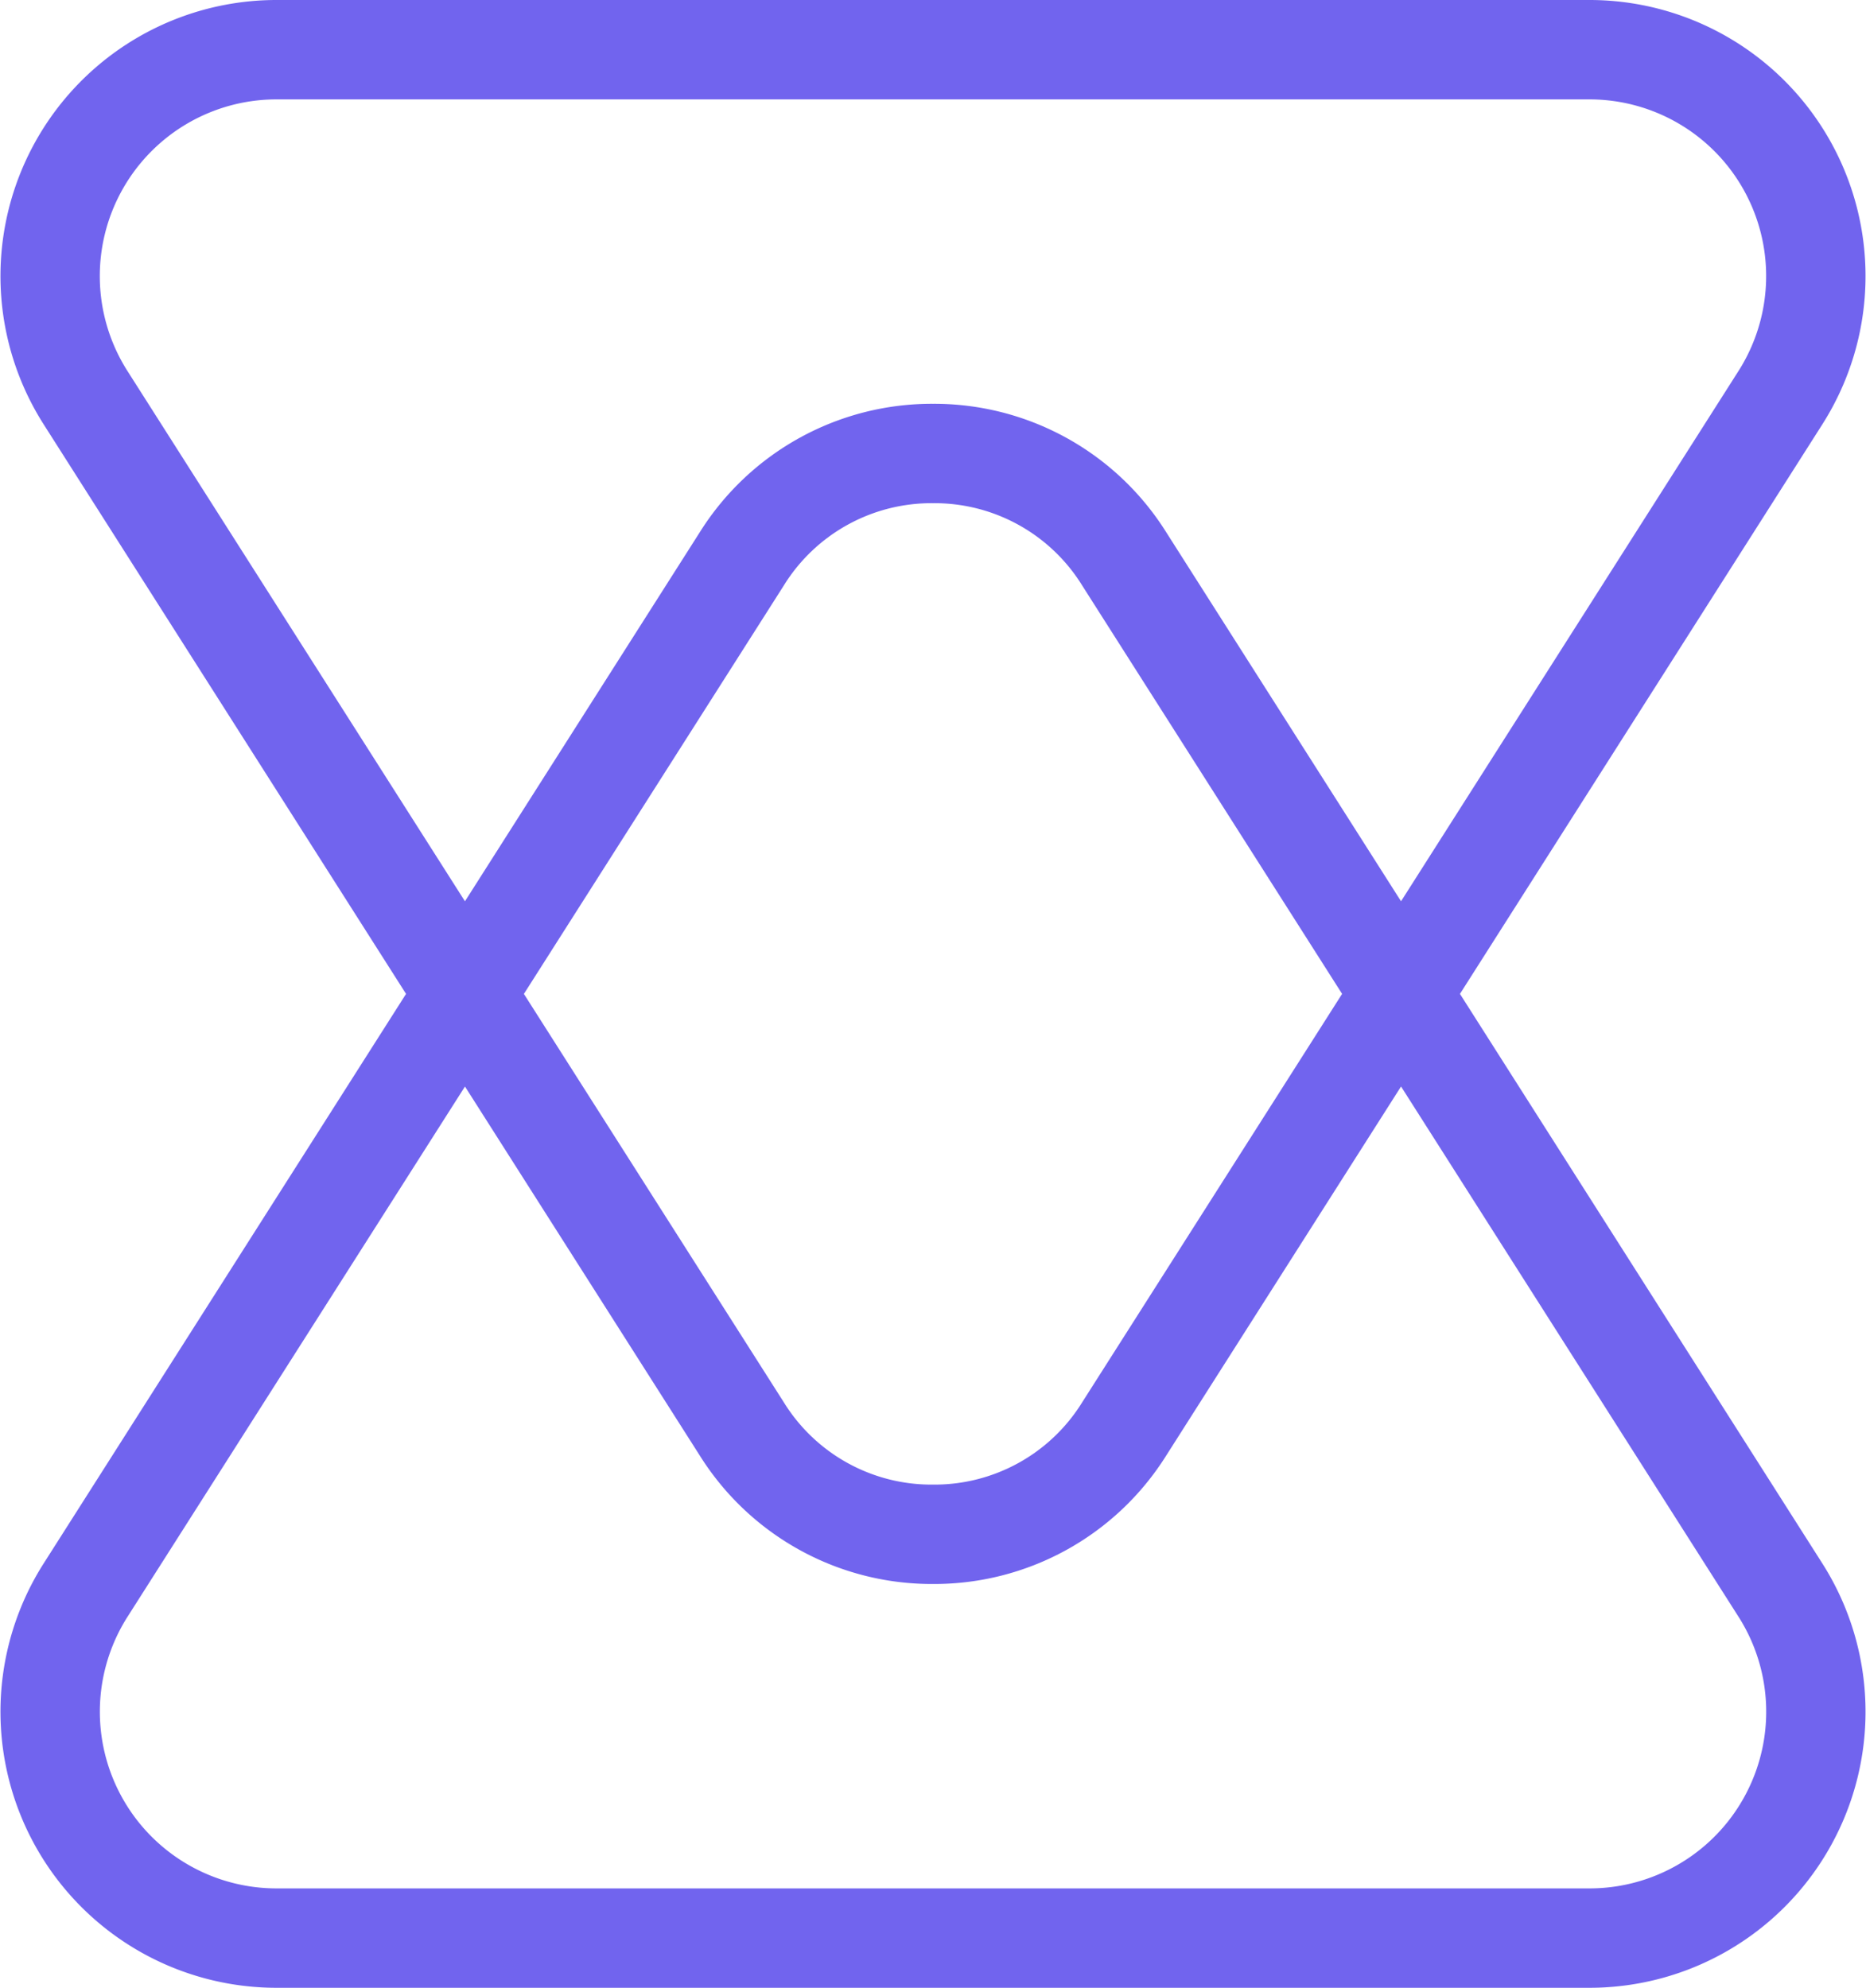
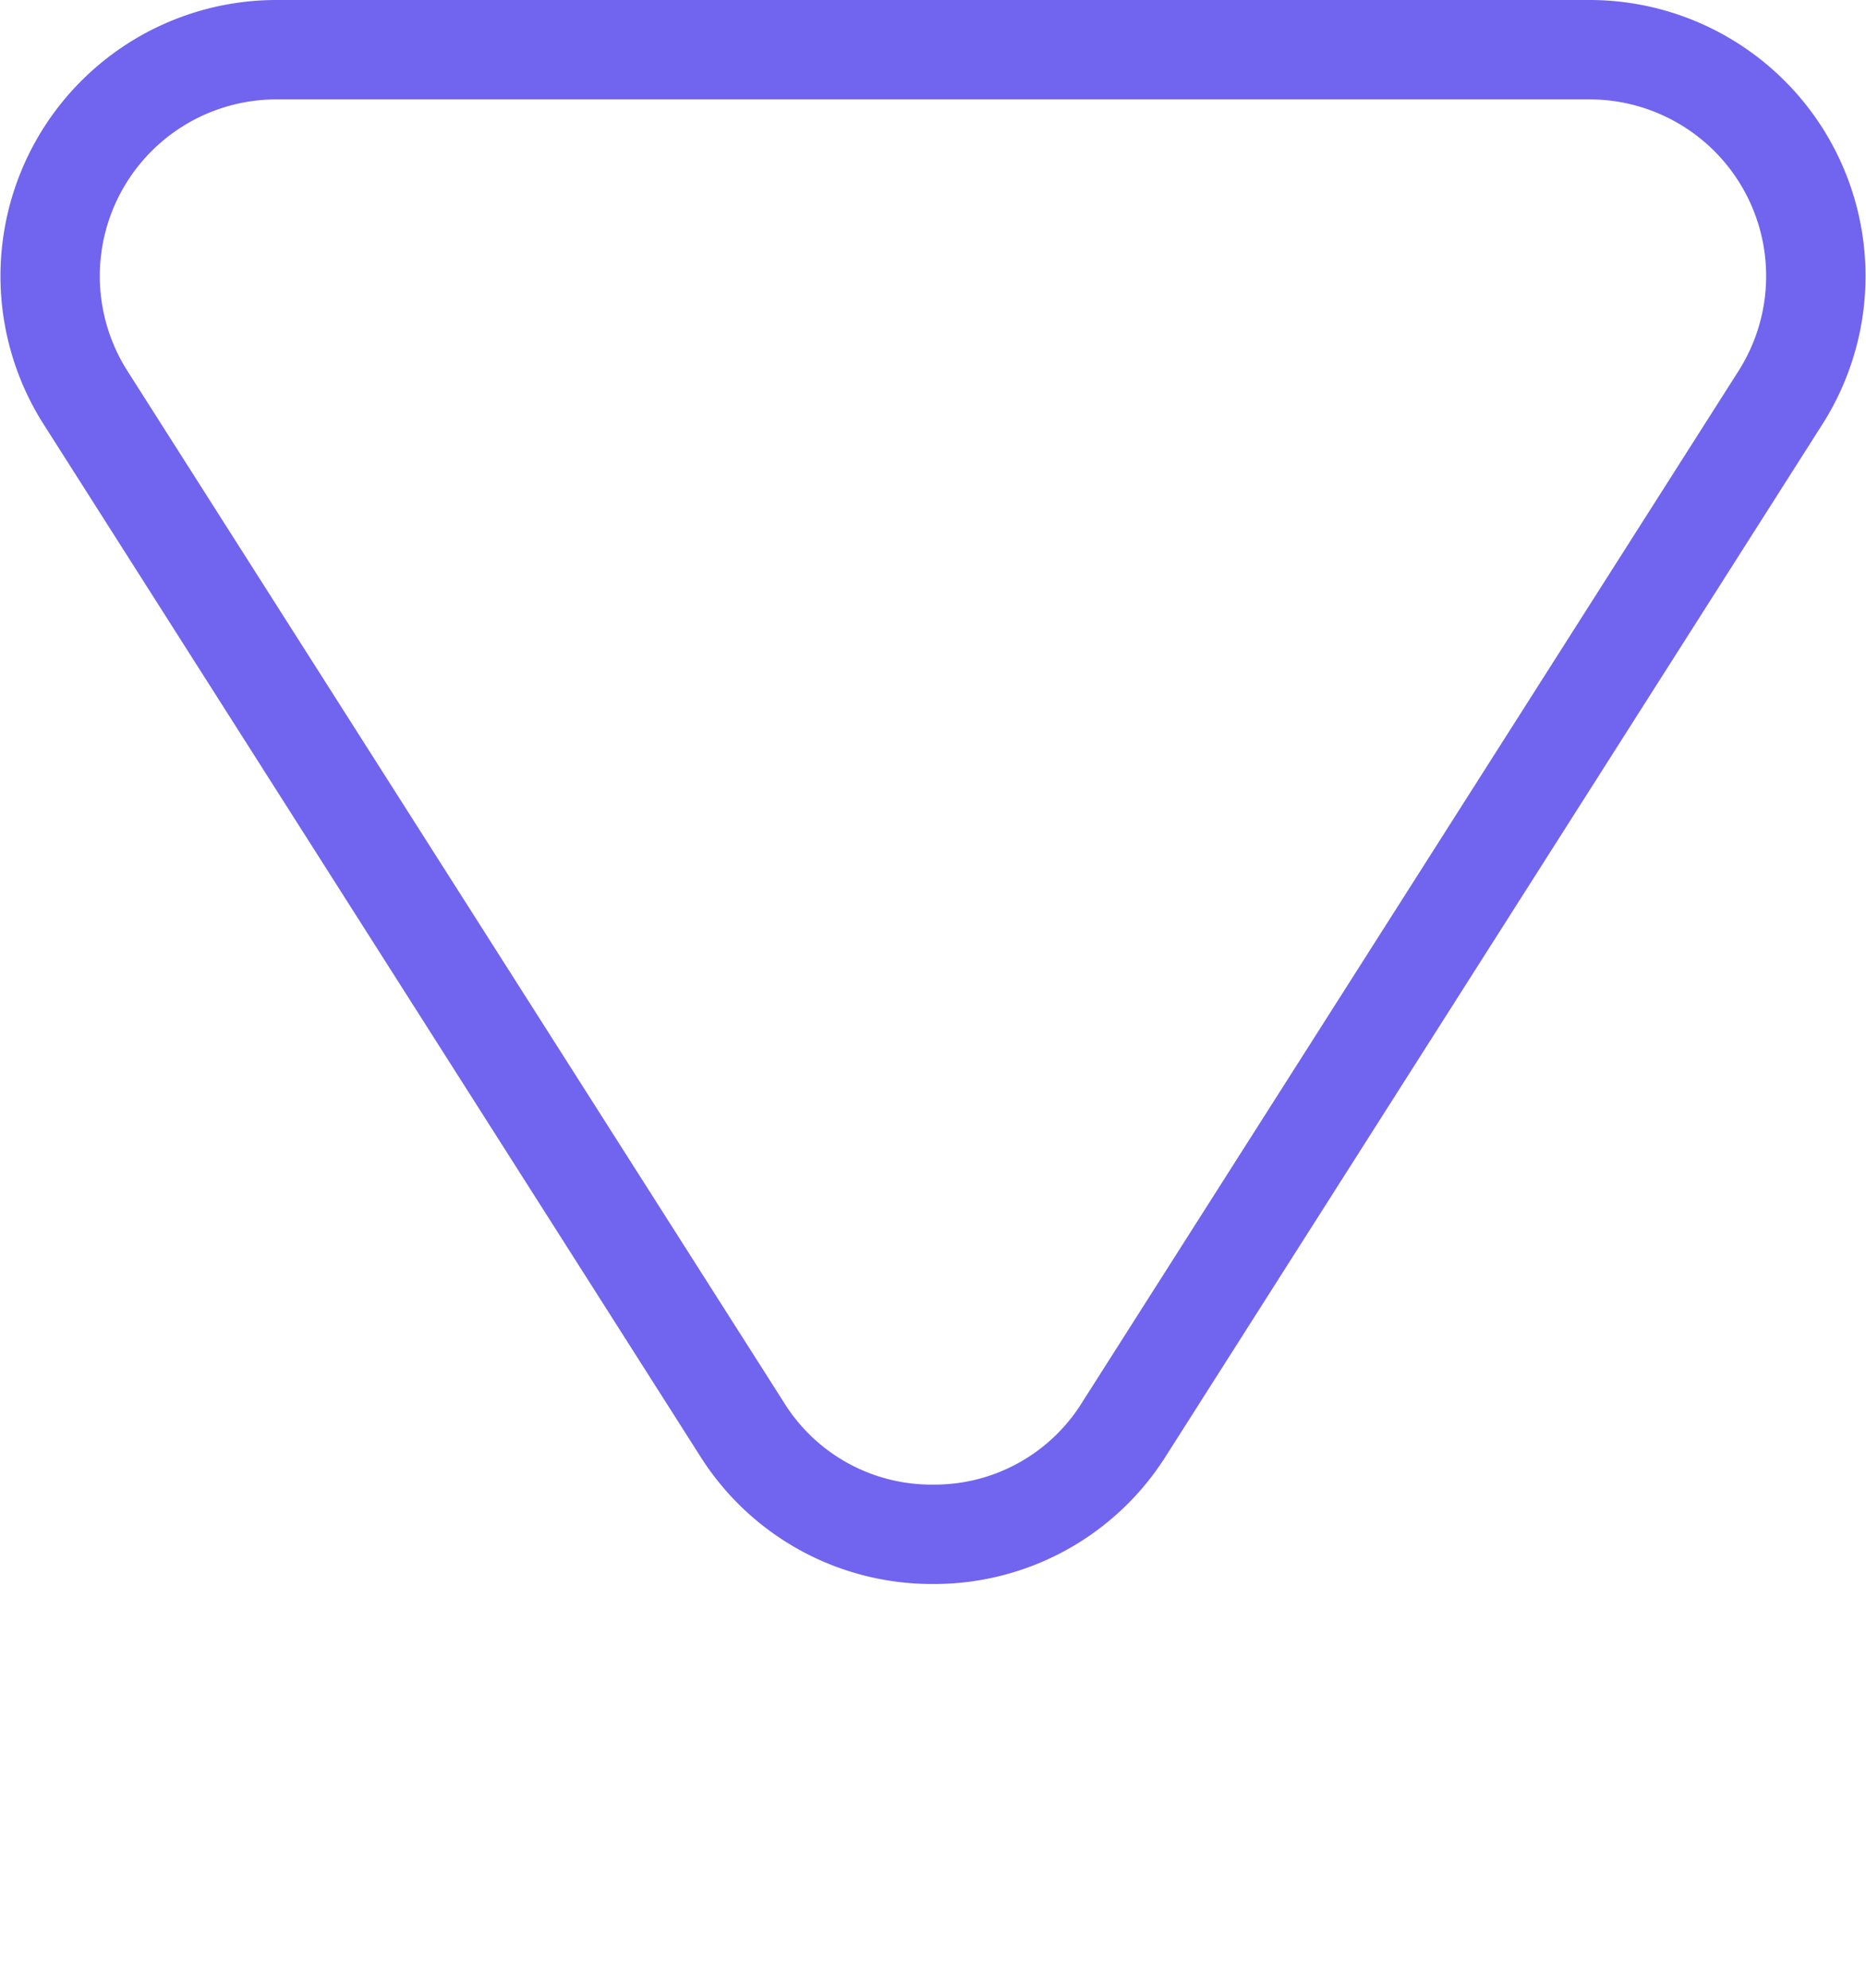
<svg xmlns="http://www.w3.org/2000/svg" width="33.8" height="36" viewBox="0 0 33.8 36">
  <g id="Group_415" data-name="Group 415" transform="translate(-258.1 -1515)">
-     <path id="Polygon_1" data-name="Polygon 1" d="M21,6.113A3.144,3.144,0,0,0,18.3,7.6L6.409,26.282a3.2,3.2,0,0,0,2.7,4.918H32.892a3.2,3.2,0,0,0,2.7-4.918L23.7,7.6A3.144,3.144,0,0,0,21,6.113m0-1.8a4.96,4.96,0,0,1,4.218,2.316L37.11,25.316A5,5,0,0,1,32.892,33H9.108A5,5,0,0,1,4.89,25.316L16.782,6.629A4.96,4.96,0,0,1,21,4.313Z" transform="translate(254 1518)" fill="#7164ee" />
-     <path id="Polygon_2" data-name="Polygon 2" d="M21,6.113A3.144,3.144,0,0,0,18.3,7.6L6.409,26.282a3.2,3.2,0,0,0,2.7,4.918H32.892a3.2,3.2,0,0,0,2.7-4.918L23.7,7.6A3.144,3.144,0,0,0,21,6.113m0-1.8a4.96,4.96,0,0,1,4.218,2.316L37.11,25.316A5,5,0,0,1,32.892,33H9.108A5,5,0,0,1,4.89,25.316L16.782,6.629A4.96,4.96,0,0,1,21,4.313Z" transform="translate(296 1548) rotate(180)" fill="#7164ee" />
+     <path id="Polygon_2" data-name="Polygon 2" d="M21,6.113A3.144,3.144,0,0,0,18.3,7.6L6.409,26.282a3.2,3.2,0,0,0,2.7,4.918H32.892a3.2,3.2,0,0,0,2.7-4.918L23.7,7.6A3.144,3.144,0,0,0,21,6.113m0-1.8a4.96,4.96,0,0,1,4.218,2.316L37.11,25.316A5,5,0,0,1,32.892,33H9.108A5,5,0,0,1,4.89,25.316L16.782,6.629A4.96,4.96,0,0,1,21,4.313" transform="translate(296 1548) rotate(180)" fill="#7164ee" />
  </g>
</svg>